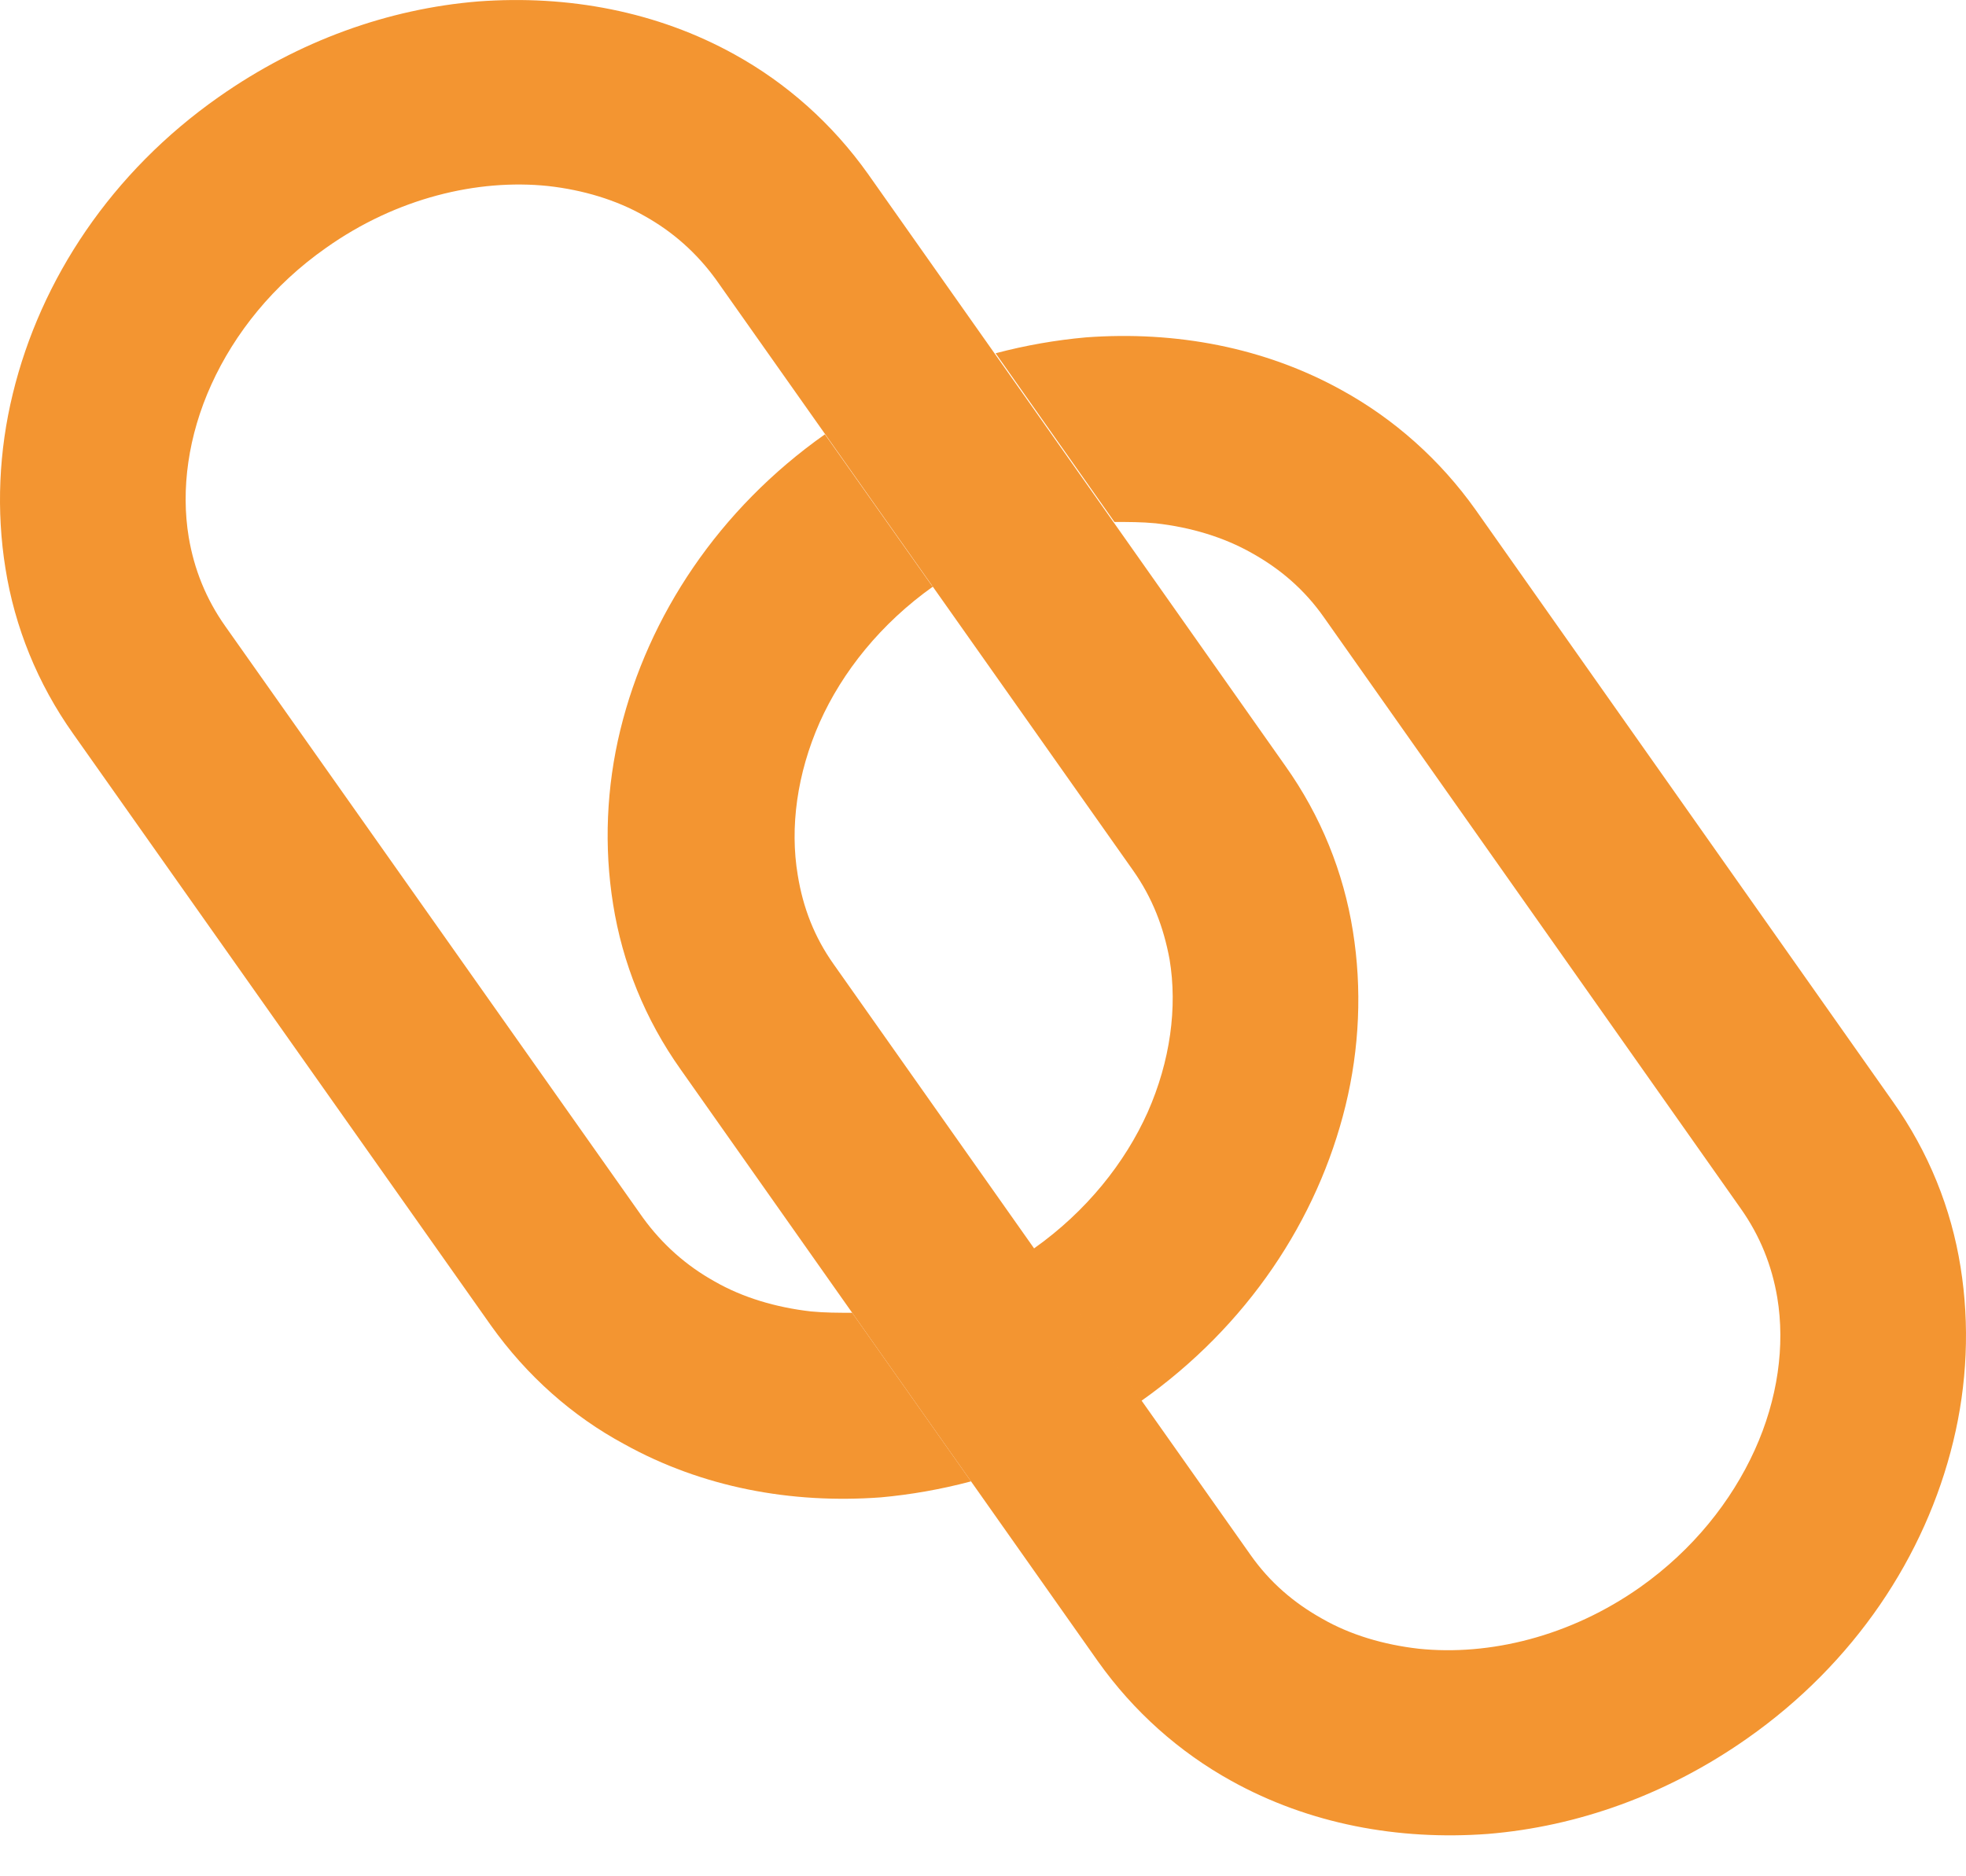
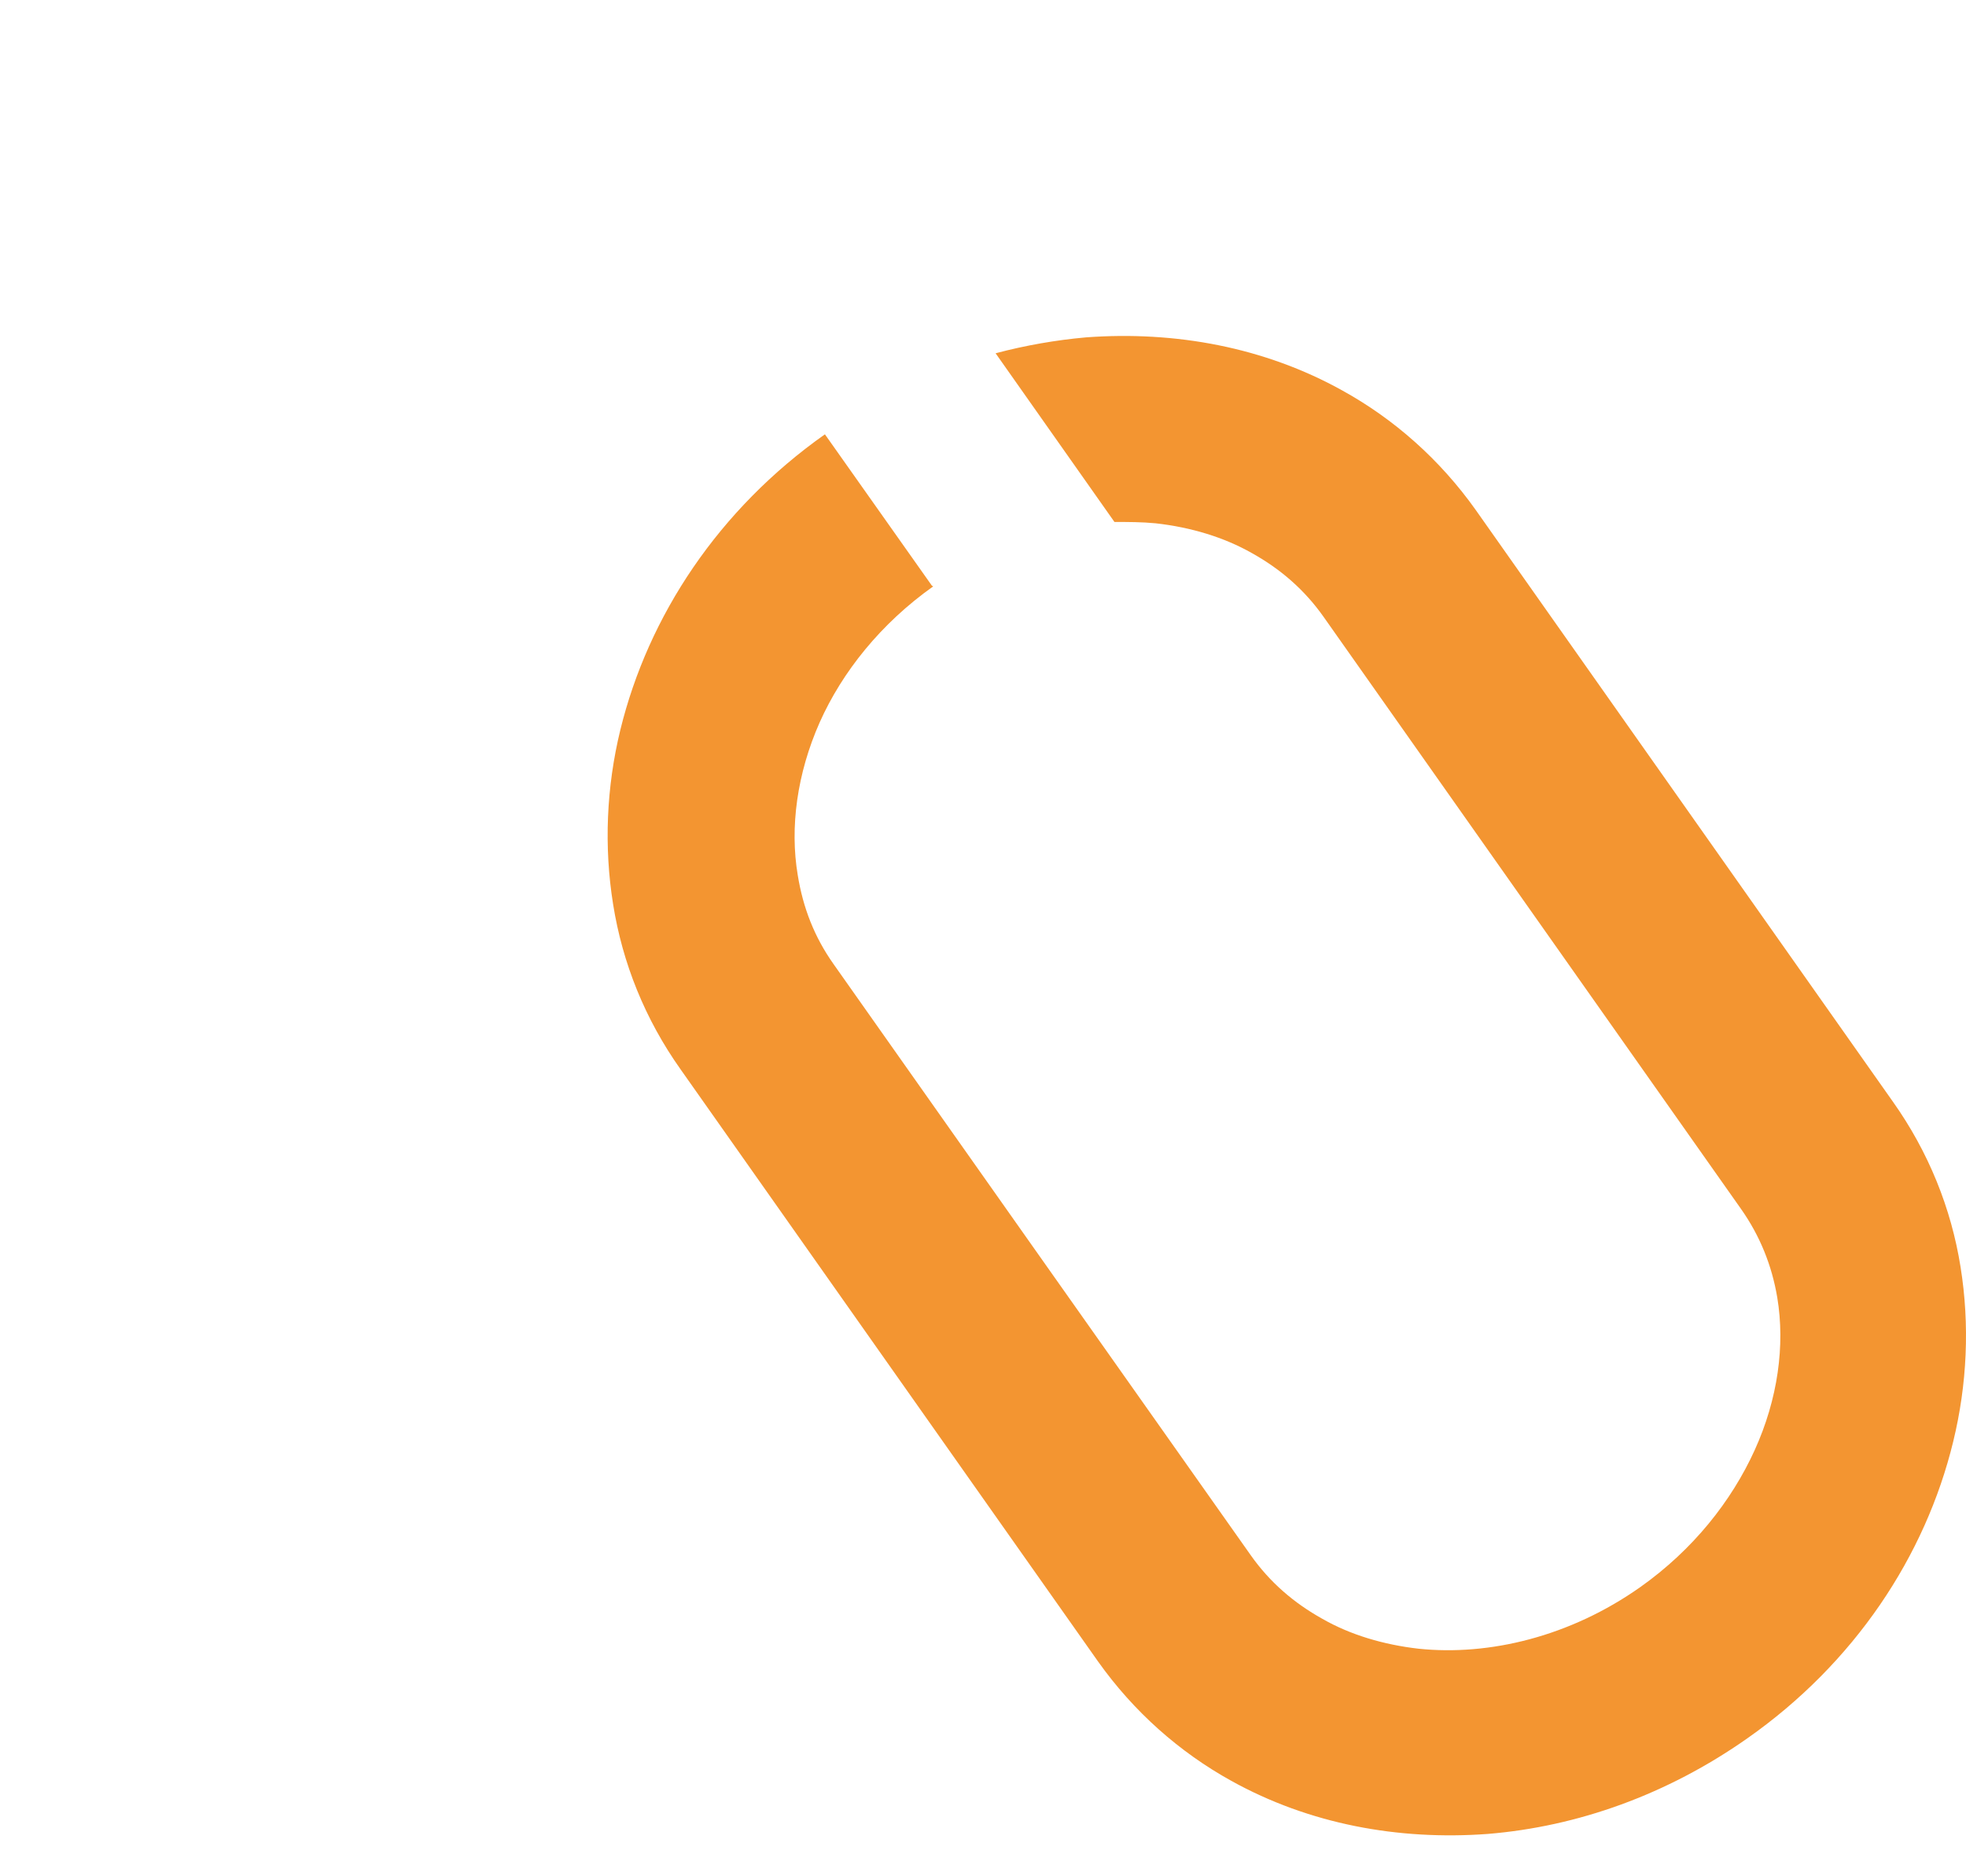
<svg xmlns="http://www.w3.org/2000/svg" width="22" height="21" viewBox="0 0 22 21" fill="none">
-   <path d="M11.572 13.987L12.769 15.681C13.958 14.841 14.745 13.652 15.057 12.374C15.213 11.735 15.243 11.066 15.139 10.42C15.035 9.766 14.783 9.134 14.381 8.569L12.464 5.849L11.134 3.962L9.714 1.948C9.313 1.383 8.8 0.93 8.221 0.61C7.351 0.127 6.355 -0.058 5.352 0.016C4.349 0.098 3.346 0.454 2.447 1.086C1.25 1.926 0.455 3.122 0.143 4.408C-0.013 5.047 -0.043 5.716 0.061 6.362C0.165 7.016 0.418 7.648 0.819 8.213L5.493 14.834C5.895 15.399 6.407 15.852 6.987 16.164C7.857 16.647 8.852 16.833 9.856 16.759C10.19 16.729 10.532 16.669 10.866 16.58L9.536 14.693C9.38 14.693 9.231 14.693 9.075 14.678C8.681 14.633 8.31 14.522 7.998 14.343C7.678 14.165 7.411 13.927 7.195 13.63L2.521 7.009C2.305 6.704 2.172 6.37 2.112 6.013C2.023 5.478 2.105 4.876 2.365 4.304C2.625 3.731 3.056 3.189 3.65 2.773C4.438 2.215 5.345 2 6.133 2.082C6.526 2.126 6.898 2.238 7.21 2.416C7.53 2.594 7.797 2.832 8.013 3.13L9.224 4.846L10.42 6.54L12.68 9.743C12.895 10.048 13.021 10.375 13.088 10.739C13.177 11.274 13.096 11.876 12.843 12.448C12.59 13.013 12.159 13.556 11.572 13.972V13.987Z" fill="#F39531" />
  <path d="M10.428 6.555L9.231 4.861C8.042 5.701 7.255 6.89 6.942 8.168C6.786 8.807 6.757 9.476 6.861 10.122C6.965 10.776 7.217 11.408 7.619 11.973L9.536 14.693L10.866 16.58L12.286 18.594C12.687 19.159 13.2 19.612 13.779 19.932C14.649 20.415 15.645 20.6 16.648 20.526C17.651 20.444 18.654 20.088 19.553 19.456C20.75 18.616 21.545 17.42 21.857 16.134C22.013 15.495 22.043 14.826 21.939 14.18C21.835 13.526 21.582 12.894 21.181 12.329L16.514 5.708C16.113 5.143 15.6 4.69 15.02 4.37C14.151 3.887 13.155 3.702 12.152 3.776C11.817 3.806 11.476 3.865 11.141 3.954L12.471 5.842C12.627 5.842 12.776 5.842 12.932 5.857C13.326 5.901 13.697 6.013 14.01 6.191C14.329 6.369 14.597 6.6 14.812 6.905L19.479 13.526C19.695 13.831 19.828 14.165 19.888 14.522C19.977 15.057 19.895 15.659 19.635 16.231C19.375 16.803 18.944 17.346 18.357 17.762C17.569 18.319 16.663 18.535 15.875 18.453C15.481 18.408 15.109 18.297 14.797 18.118C14.478 17.94 14.21 17.71 13.995 17.405L12.783 15.688L11.587 13.994L9.328 10.791C9.112 10.486 8.986 10.159 8.927 9.795C8.837 9.26 8.919 8.658 9.172 8.086C9.424 7.521 9.856 6.979 10.443 6.563L10.428 6.555Z" fill="#F39531" />
</svg>